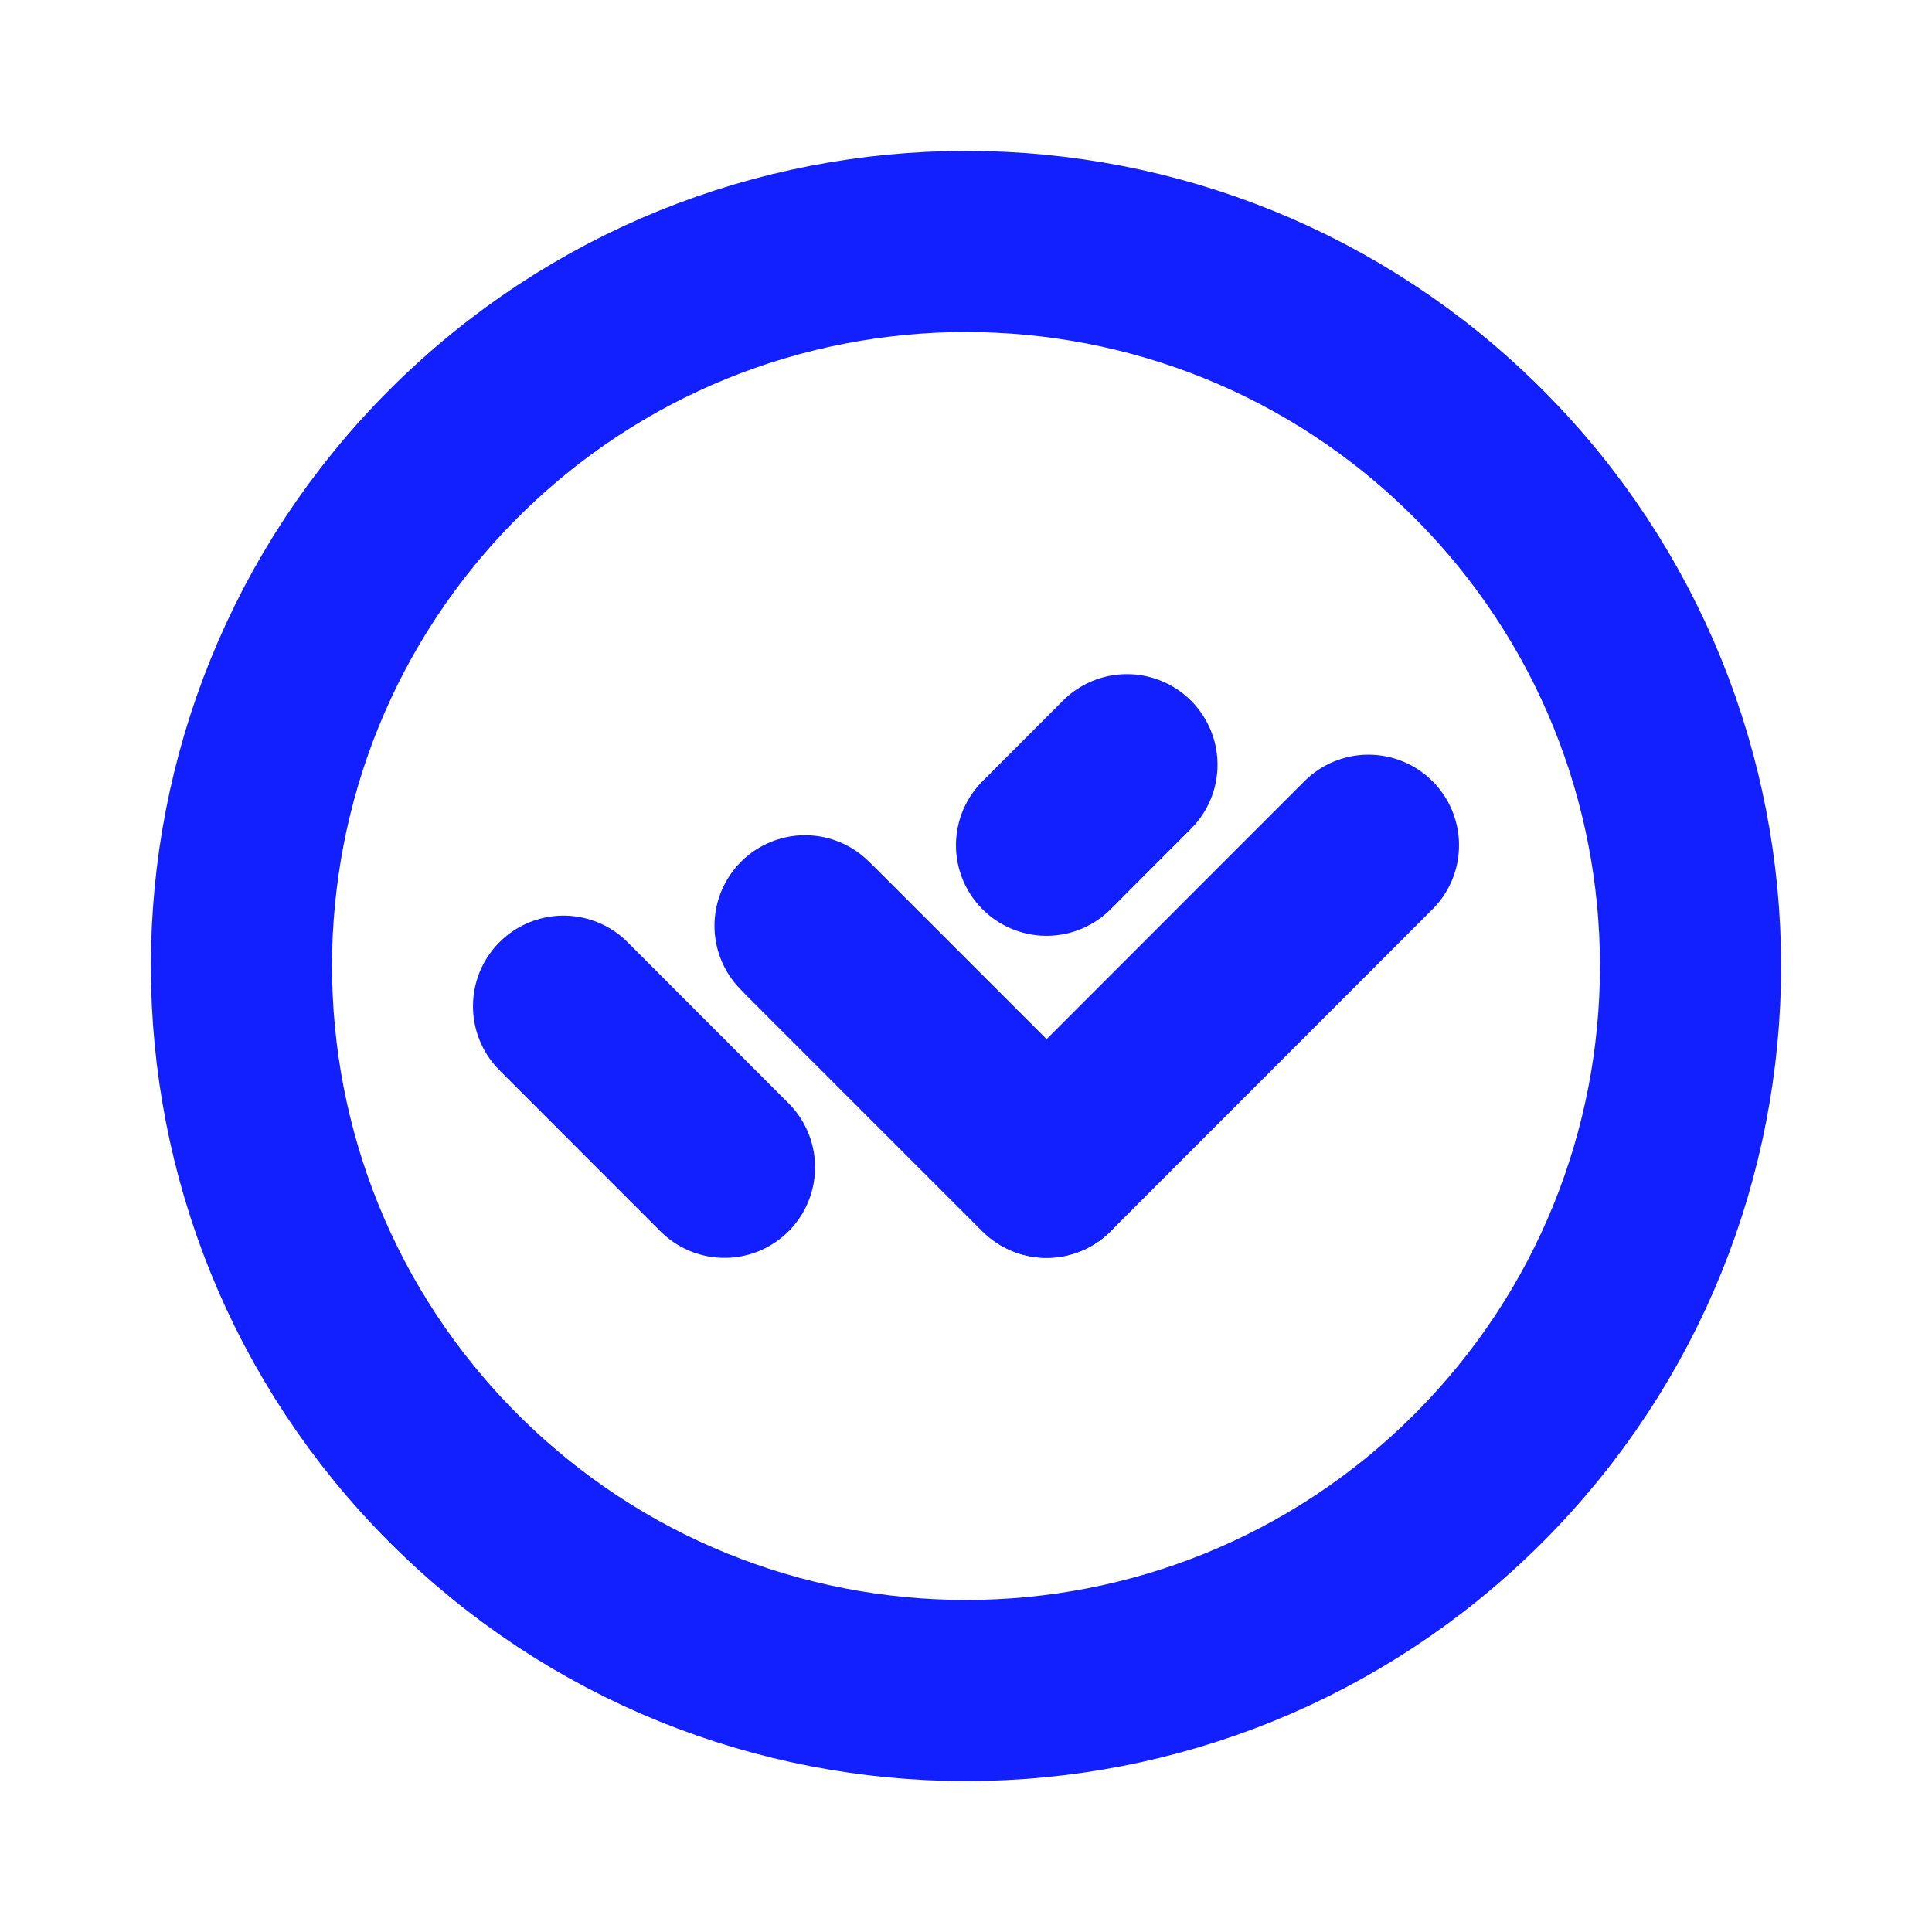
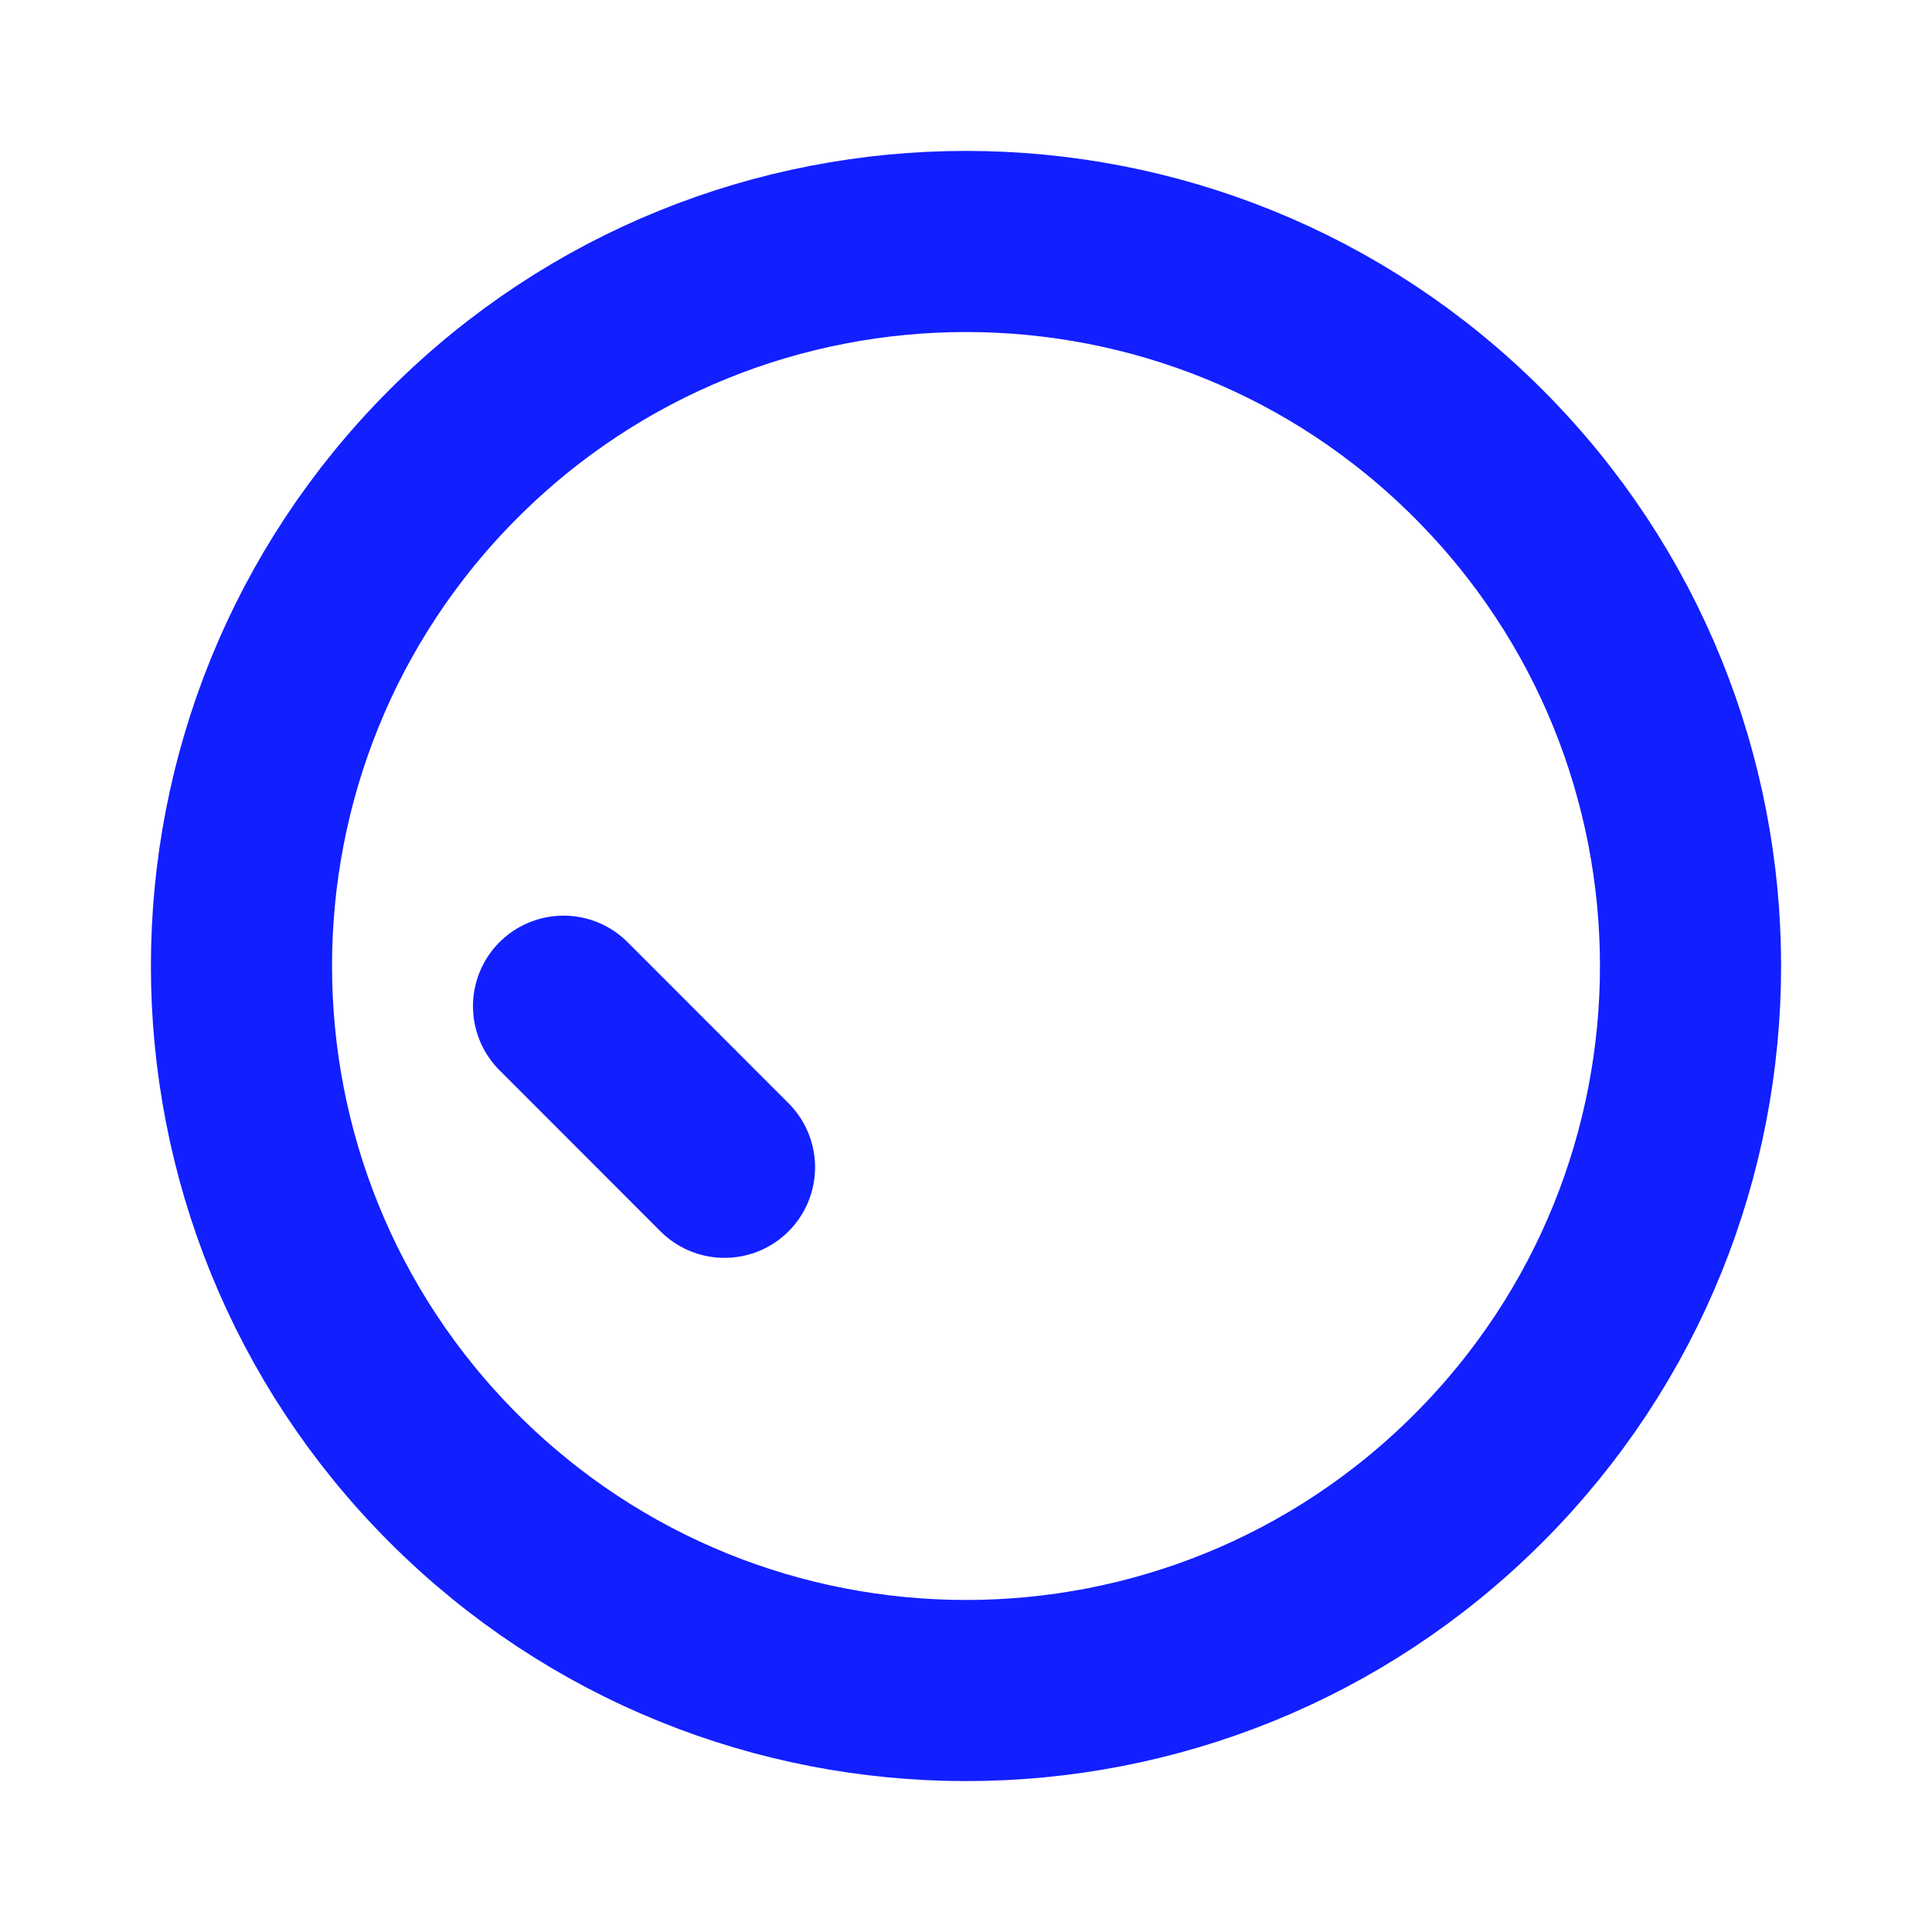
<svg xmlns="http://www.w3.org/2000/svg" width="16" height="16" viewBox="0 0 16 16" fill="none">
-   <path d="M6.667 7.667L8.667 9.667" stroke="#121FFF" stroke-width="1.5" stroke-linecap="round" stroke-linejoin="round" />
-   <path d="M11.333 7L8.667 9.667L6.722 7.722" stroke="#121FFF" stroke-width="1.5" stroke-linecap="round" stroke-linejoin="round" />
  <path d="M6 9.667L4.667 8.333" stroke="#121FFF" stroke-width="1.5" stroke-linecap="round" stroke-linejoin="round" />
-   <path d="M9.333 6.333L8.667 7" stroke="#121FFF" stroke-width="1.5" stroke-linecap="round" stroke-linejoin="round" />
  <path d="M12.243 3.757C14.586 6.101 14.586 9.899 12.243 12.243C9.9 14.586 6.101 14.586 3.757 12.243C1.414 9.899 1.414 6.1 3.757 3.757C6.101 1.414 9.9 1.414 12.243 3.757" stroke="#121FFF" stroke-width="1.5" stroke-linecap="round" stroke-linejoin="round" />
</svg>